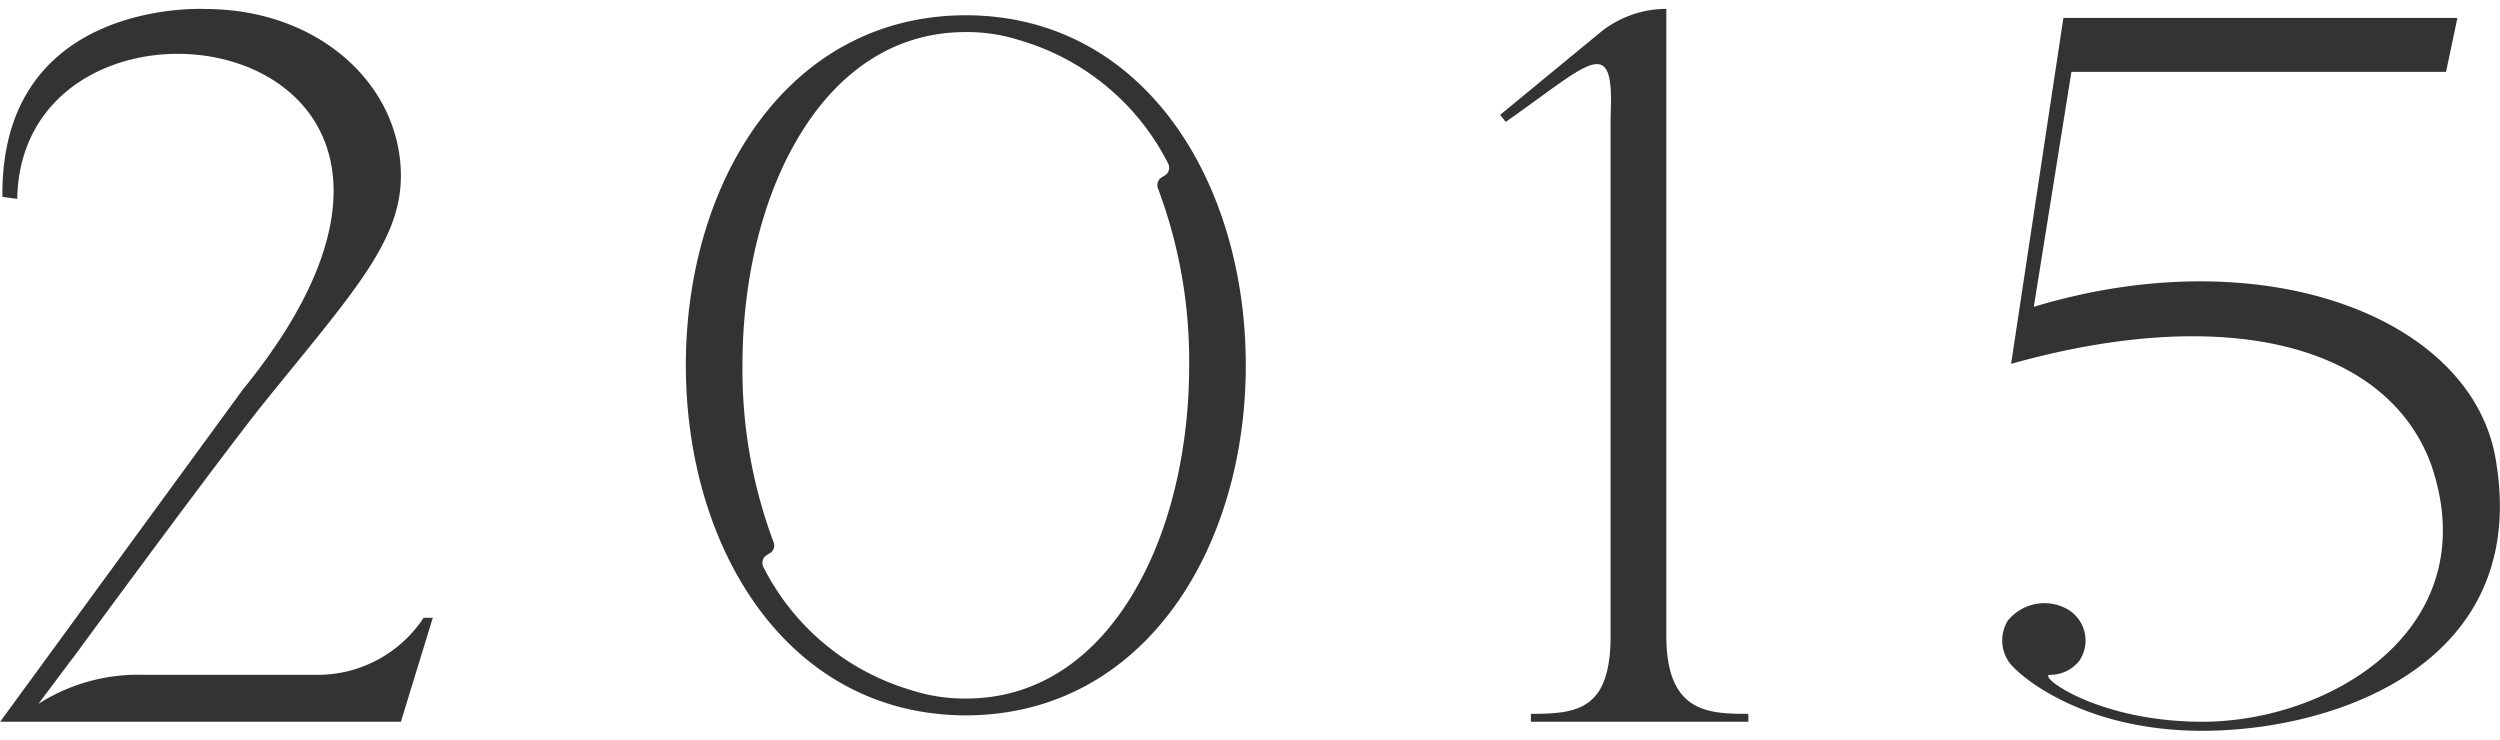
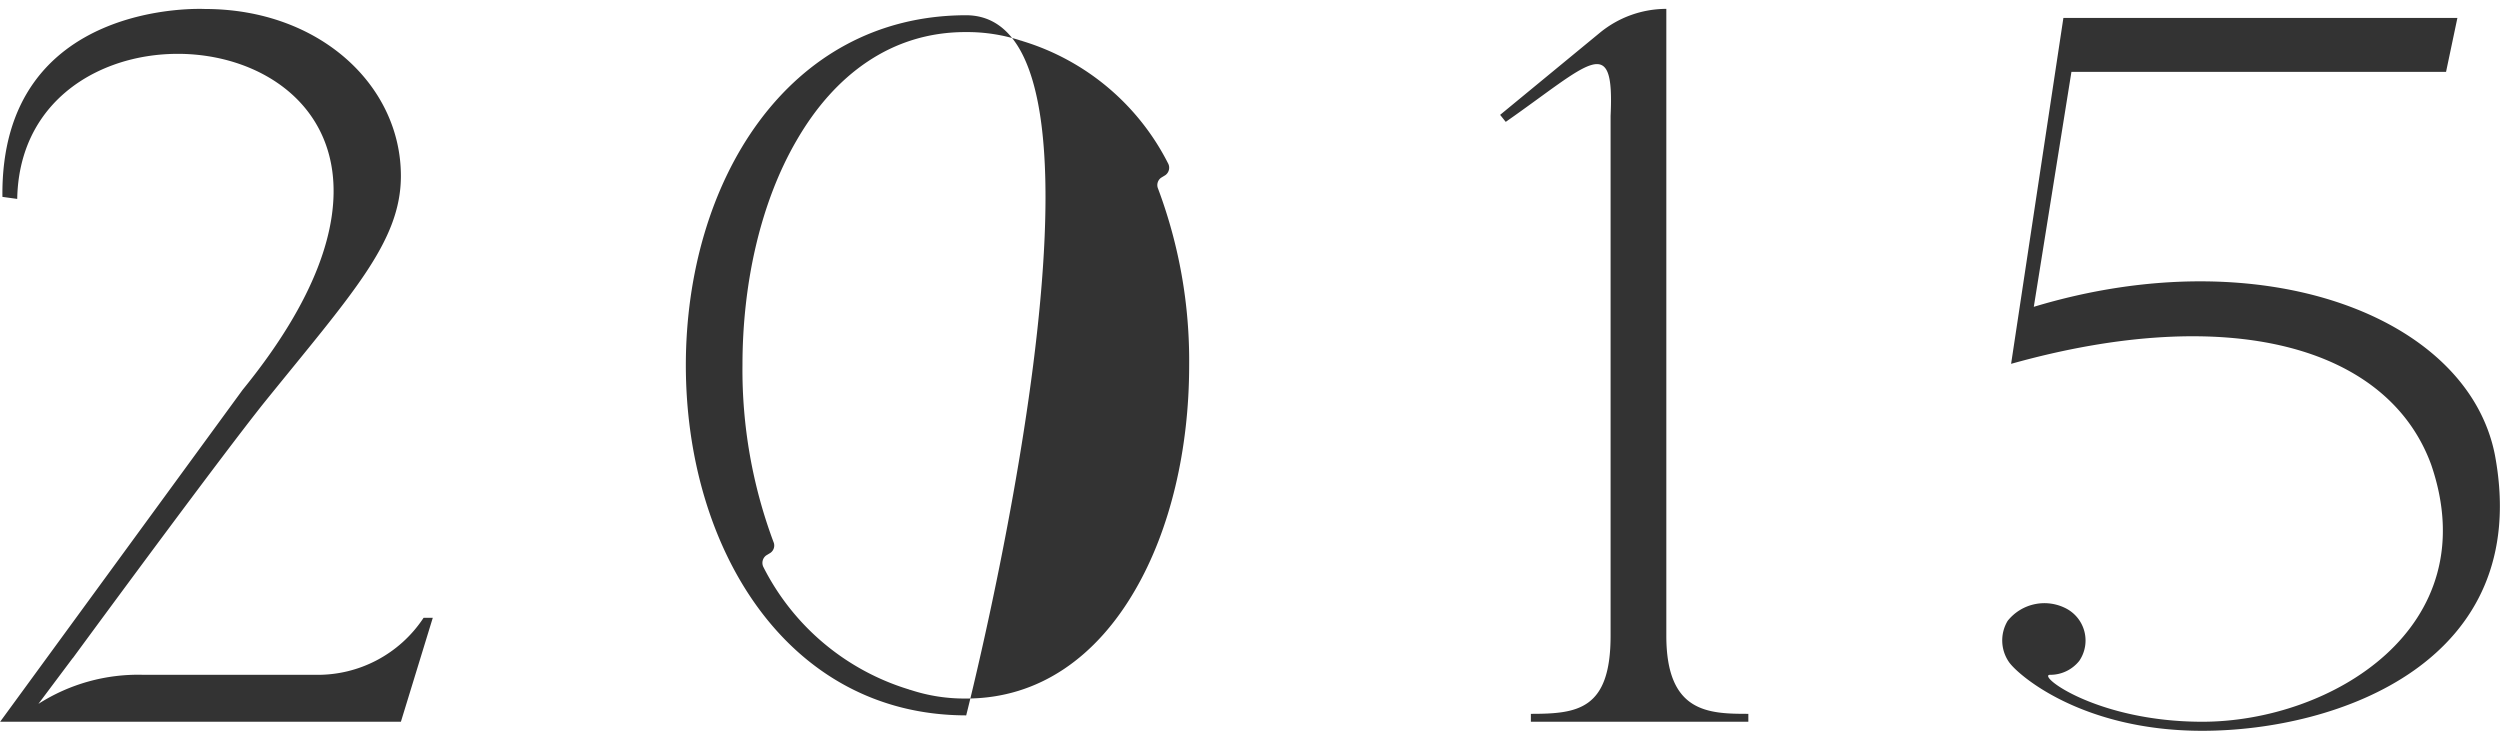
<svg xmlns="http://www.w3.org/2000/svg" width="196" height="58" viewBox="0 0 196 58">
  <defs>
    <style>
      .cls-1 {
        fill: #333;
        fill-rule: evenodd;
      }
    </style>
  </defs>
-   <path id="_2015" data-name="2015" class="cls-1" d="M1144.9,3143.64a9.937,9.937,0,0,1-8.48,4.47h-13.5a14.5,14.5,0,0,0-8.22,2.28l2.69-3.59h0.01c2.9-3.95,11.53-15.66,14.92-19.93,6.96-8.62,10.8-12.7,10.8-17.87,0-7.13-6.42-13.09-15.36-13.09,0,0-16.06-.86-15.88,14.73l1.16,0.16c0.35-19.59,40.79-13.41,17.67,14.97l-19.01,26.02h31.42l2.5-8.15h-0.72Zm42.54-47.24h-0.06c-14,.05-21.92,13.12-21.92,27.44s7.92,27.4,21.92,27.45h0.06c13.99-.05,21.92-13.12,21.92-27.45S1201.43,3096.45,1187.44,3096.4Zm13.24,45.07c-2.98,5.15-7.45,8.5-13.24,8.5h-0.06a13.486,13.486,0,0,1-4.32-.68,0.193,0.193,0,0,1-.1-0.03,18.981,18.981,0,0,1-11.41-9.58,0.727,0.727,0,0,1,.21-0.93l0.33-.2a0.7,0.7,0,0,0,.24-0.86,38.546,38.546,0,0,1-2.43-13.85c0-6.56,1.47-12.86,4.24-17.62,2.97-5.15,7.45-8.5,13.24-8.5h0.06a13.531,13.531,0,0,1,4.32.68,0.193,0.193,0,0,1,.1.03,18.979,18.979,0,0,1,11.4,9.57,0.718,0.718,0,0,1-.21.94l-0.33.2a0.707,0.707,0,0,0-.24.85,38.425,38.425,0,0,1,2.44,13.86C1204.92,3130.41,1203.45,3136.71,1200.68,3141.47Zm41.65,3.58V3095.9a8.231,8.231,0,0,0-5.22,1.88l-7.81,6.43,0.44,0.55c6.61-4.62,8.54-7.11,8.22-.47v40.76c0,5.8-2.59,6.12-6.25,6.12v0.62h17.05v-0.62C1245.63,3151.17,1242.33,3151.09,1242.33,3145.05Zm28.81-25.79,2.95-18.42h29.37l0.89-4.23h-30.89l-4.1,27.12c17.05-4.78,29.54-1.41,32.94,7.92,4.37,12.78-7.86,20.14-17.95,20.14-8.21,0-12.94-3.6-11.96-3.68a2.9,2.9,0,0,0,2.32-1.1,2.833,2.833,0,0,0-.98-4.07,3.689,3.689,0,0,0-4.64.94,2.981,2.981,0,0,0,.09,3.21c0.62,0.94,5.62,5.41,15.17,5.41,10.63,0,25.98-5.41,22.94-21.63C1305.15,3119.97,1289,3113.86,1271.14,3119.26Z" transform="translate(-1111.69 -3095.205)" />
+   <path id="_2015" data-name="2015" class="cls-1" d="M1144.9,3143.64a9.937,9.937,0,0,1-8.48,4.47h-13.5a14.5,14.5,0,0,0-8.22,2.28l2.69-3.59h0.01c2.9-3.95,11.53-15.66,14.92-19.93,6.96-8.62,10.8-12.7,10.8-17.87,0-7.13-6.42-13.09-15.36-13.09,0,0-16.06-.86-15.88,14.73l1.16,0.16c0.35-19.59,40.79-13.41,17.67,14.97l-19.01,26.02h31.42l2.5-8.15h-0.72Zm42.54-47.24h-0.06c-14,.05-21.92,13.12-21.92,27.44s7.92,27.4,21.92,27.45h0.06S1201.43,3096.45,1187.44,3096.4Zm13.24,45.07c-2.98,5.15-7.45,8.5-13.24,8.5h-0.06a13.486,13.486,0,0,1-4.32-.68,0.193,0.193,0,0,1-.1-0.03,18.981,18.981,0,0,1-11.41-9.58,0.727,0.727,0,0,1,.21-0.93l0.33-.2a0.7,0.7,0,0,0,.24-0.86,38.546,38.546,0,0,1-2.43-13.85c0-6.56,1.47-12.86,4.24-17.62,2.97-5.15,7.45-8.5,13.24-8.5h0.06a13.531,13.531,0,0,1,4.32.68,0.193,0.193,0,0,1,.1.03,18.979,18.979,0,0,1,11.4,9.57,0.718,0.718,0,0,1-.21.94l-0.33.2a0.707,0.707,0,0,0-.24.85,38.425,38.425,0,0,1,2.44,13.86C1204.92,3130.41,1203.45,3136.71,1200.68,3141.47Zm41.65,3.58V3095.9a8.231,8.231,0,0,0-5.22,1.88l-7.81,6.43,0.44,0.55c6.61-4.62,8.54-7.11,8.22-.47v40.76c0,5.8-2.59,6.12-6.25,6.12v0.62h17.05v-0.62C1245.63,3151.17,1242.33,3151.09,1242.33,3145.05Zm28.81-25.79,2.95-18.42h29.37l0.89-4.23h-30.89l-4.1,27.12c17.05-4.78,29.54-1.41,32.94,7.92,4.37,12.78-7.86,20.14-17.95,20.14-8.21,0-12.94-3.6-11.96-3.68a2.9,2.9,0,0,0,2.32-1.1,2.833,2.833,0,0,0-.98-4.07,3.689,3.689,0,0,0-4.64.94,2.981,2.981,0,0,0,.09,3.21c0.62,0.94,5.62,5.41,15.17,5.41,10.63,0,25.98-5.41,22.94-21.63C1305.15,3119.97,1289,3113.86,1271.14,3119.26Z" transform="translate(-1111.69 -3095.205)" />
</svg>